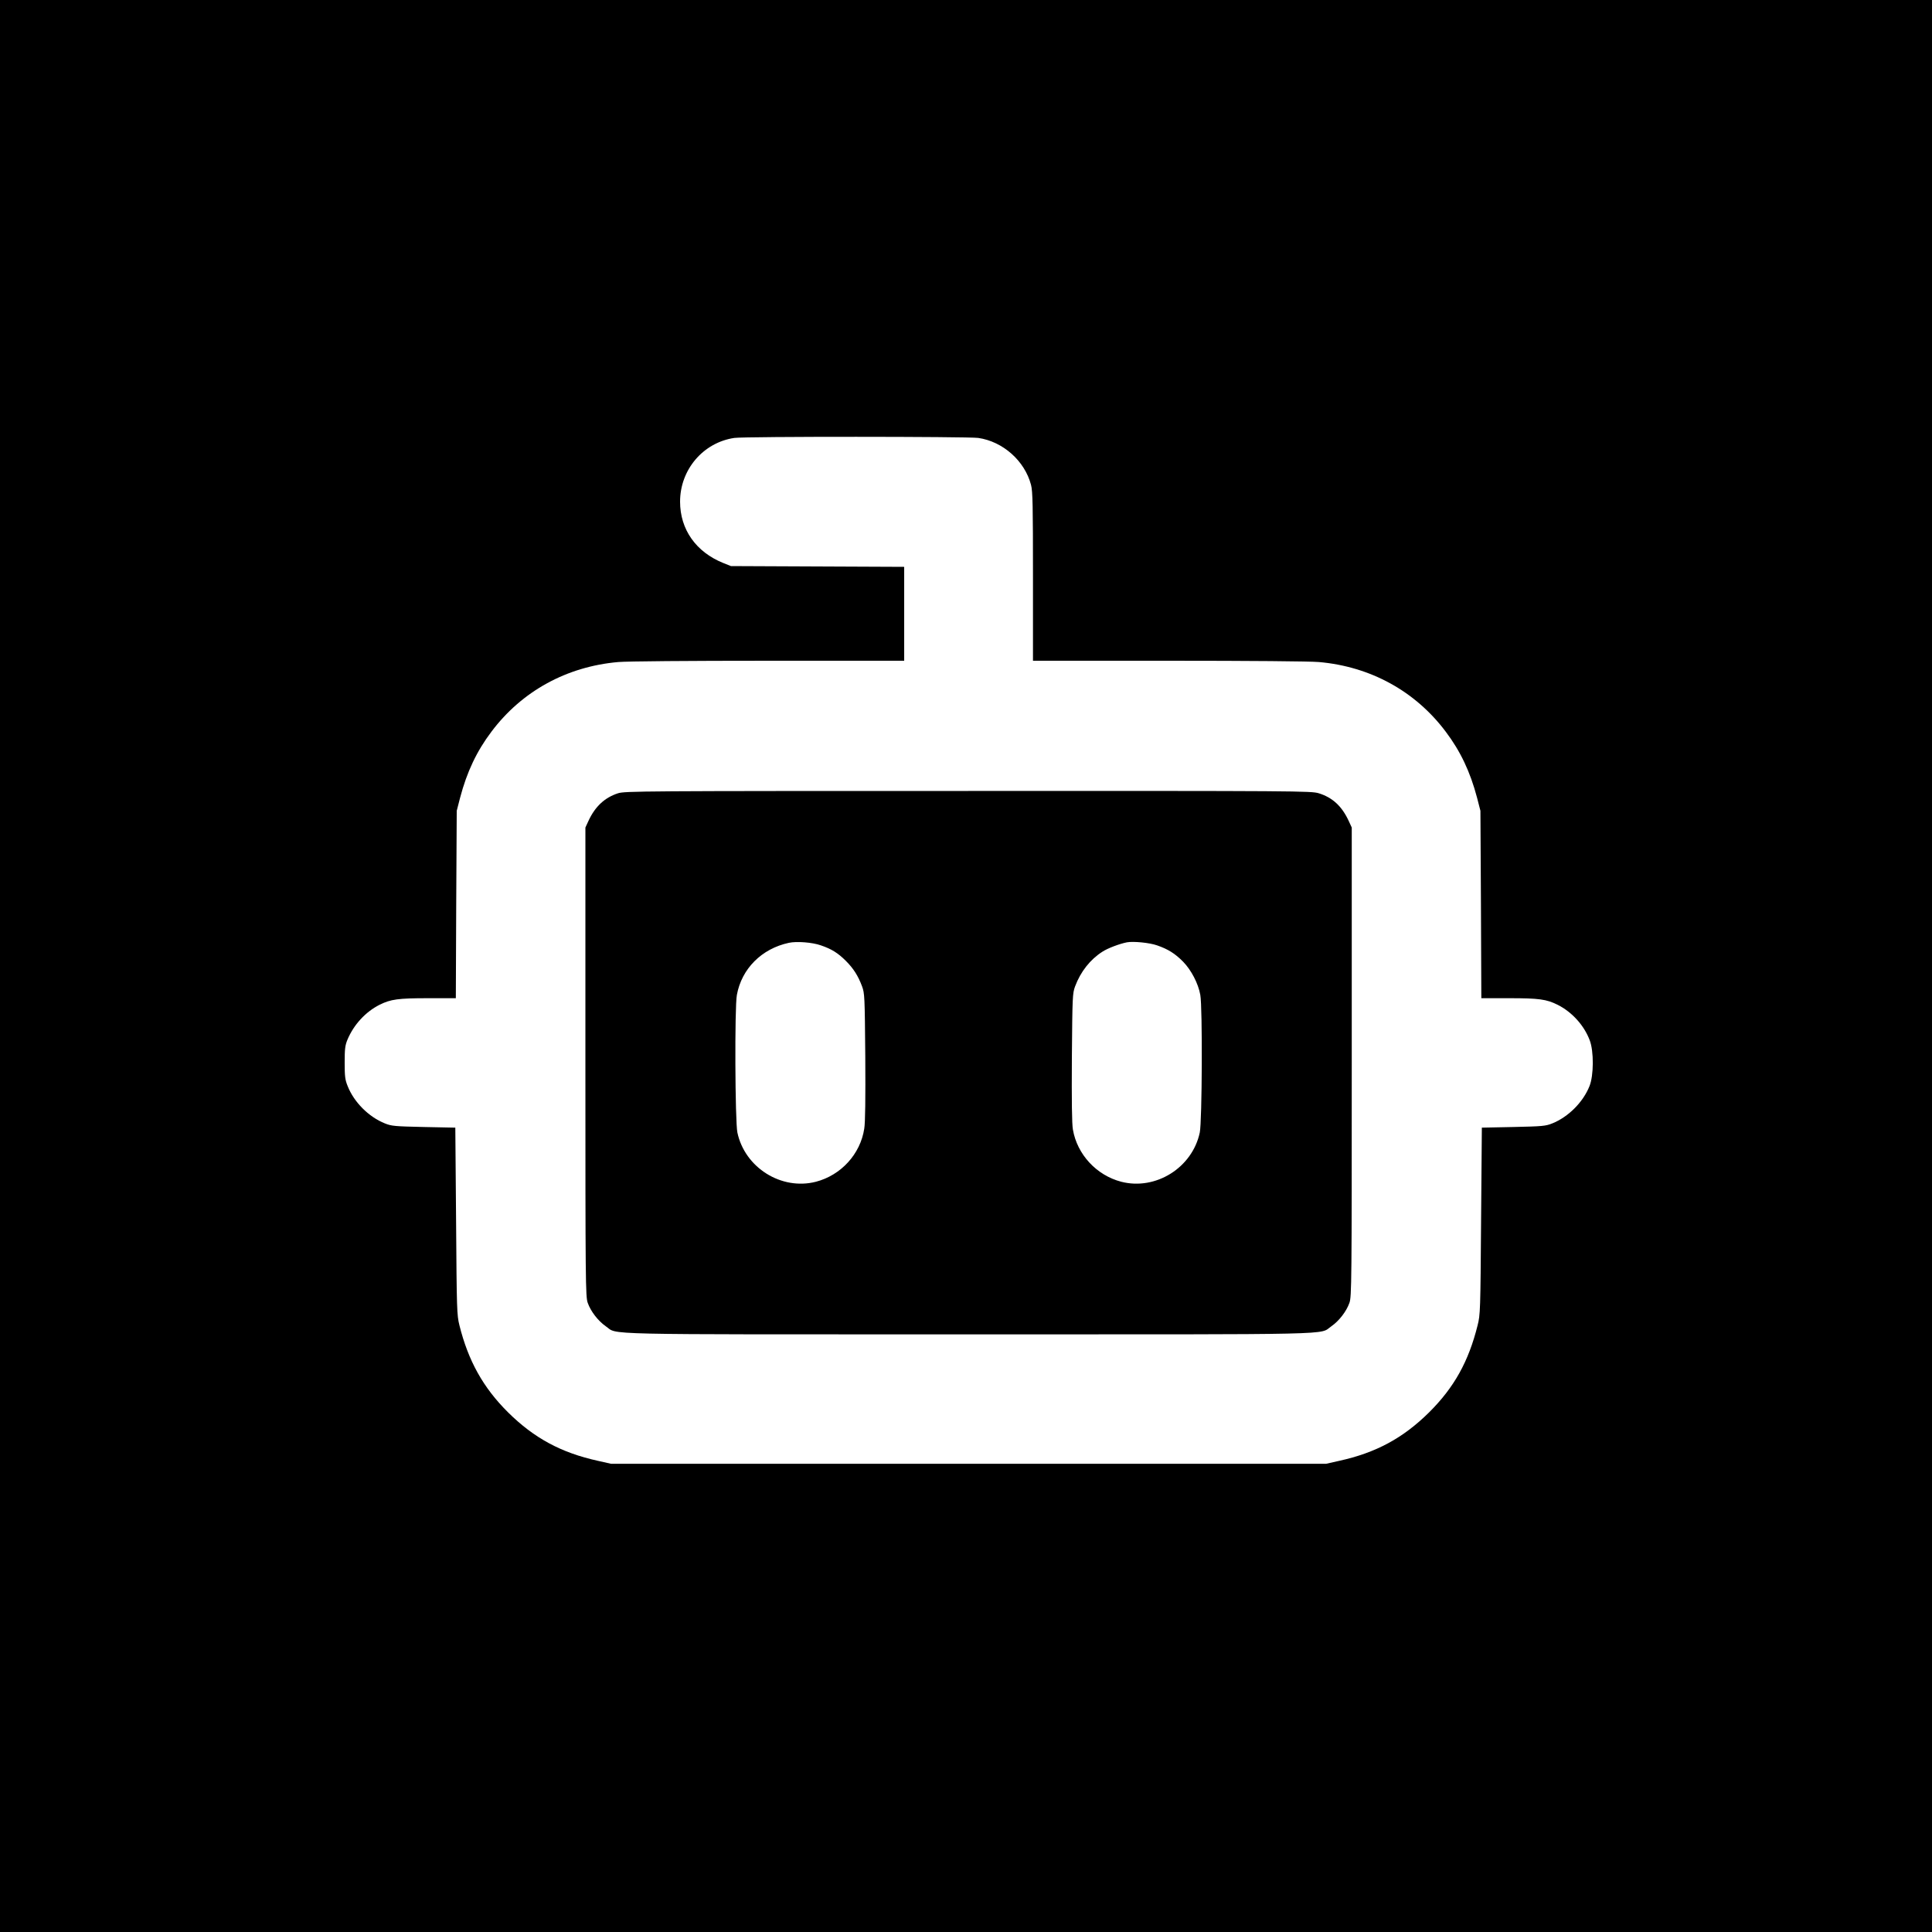
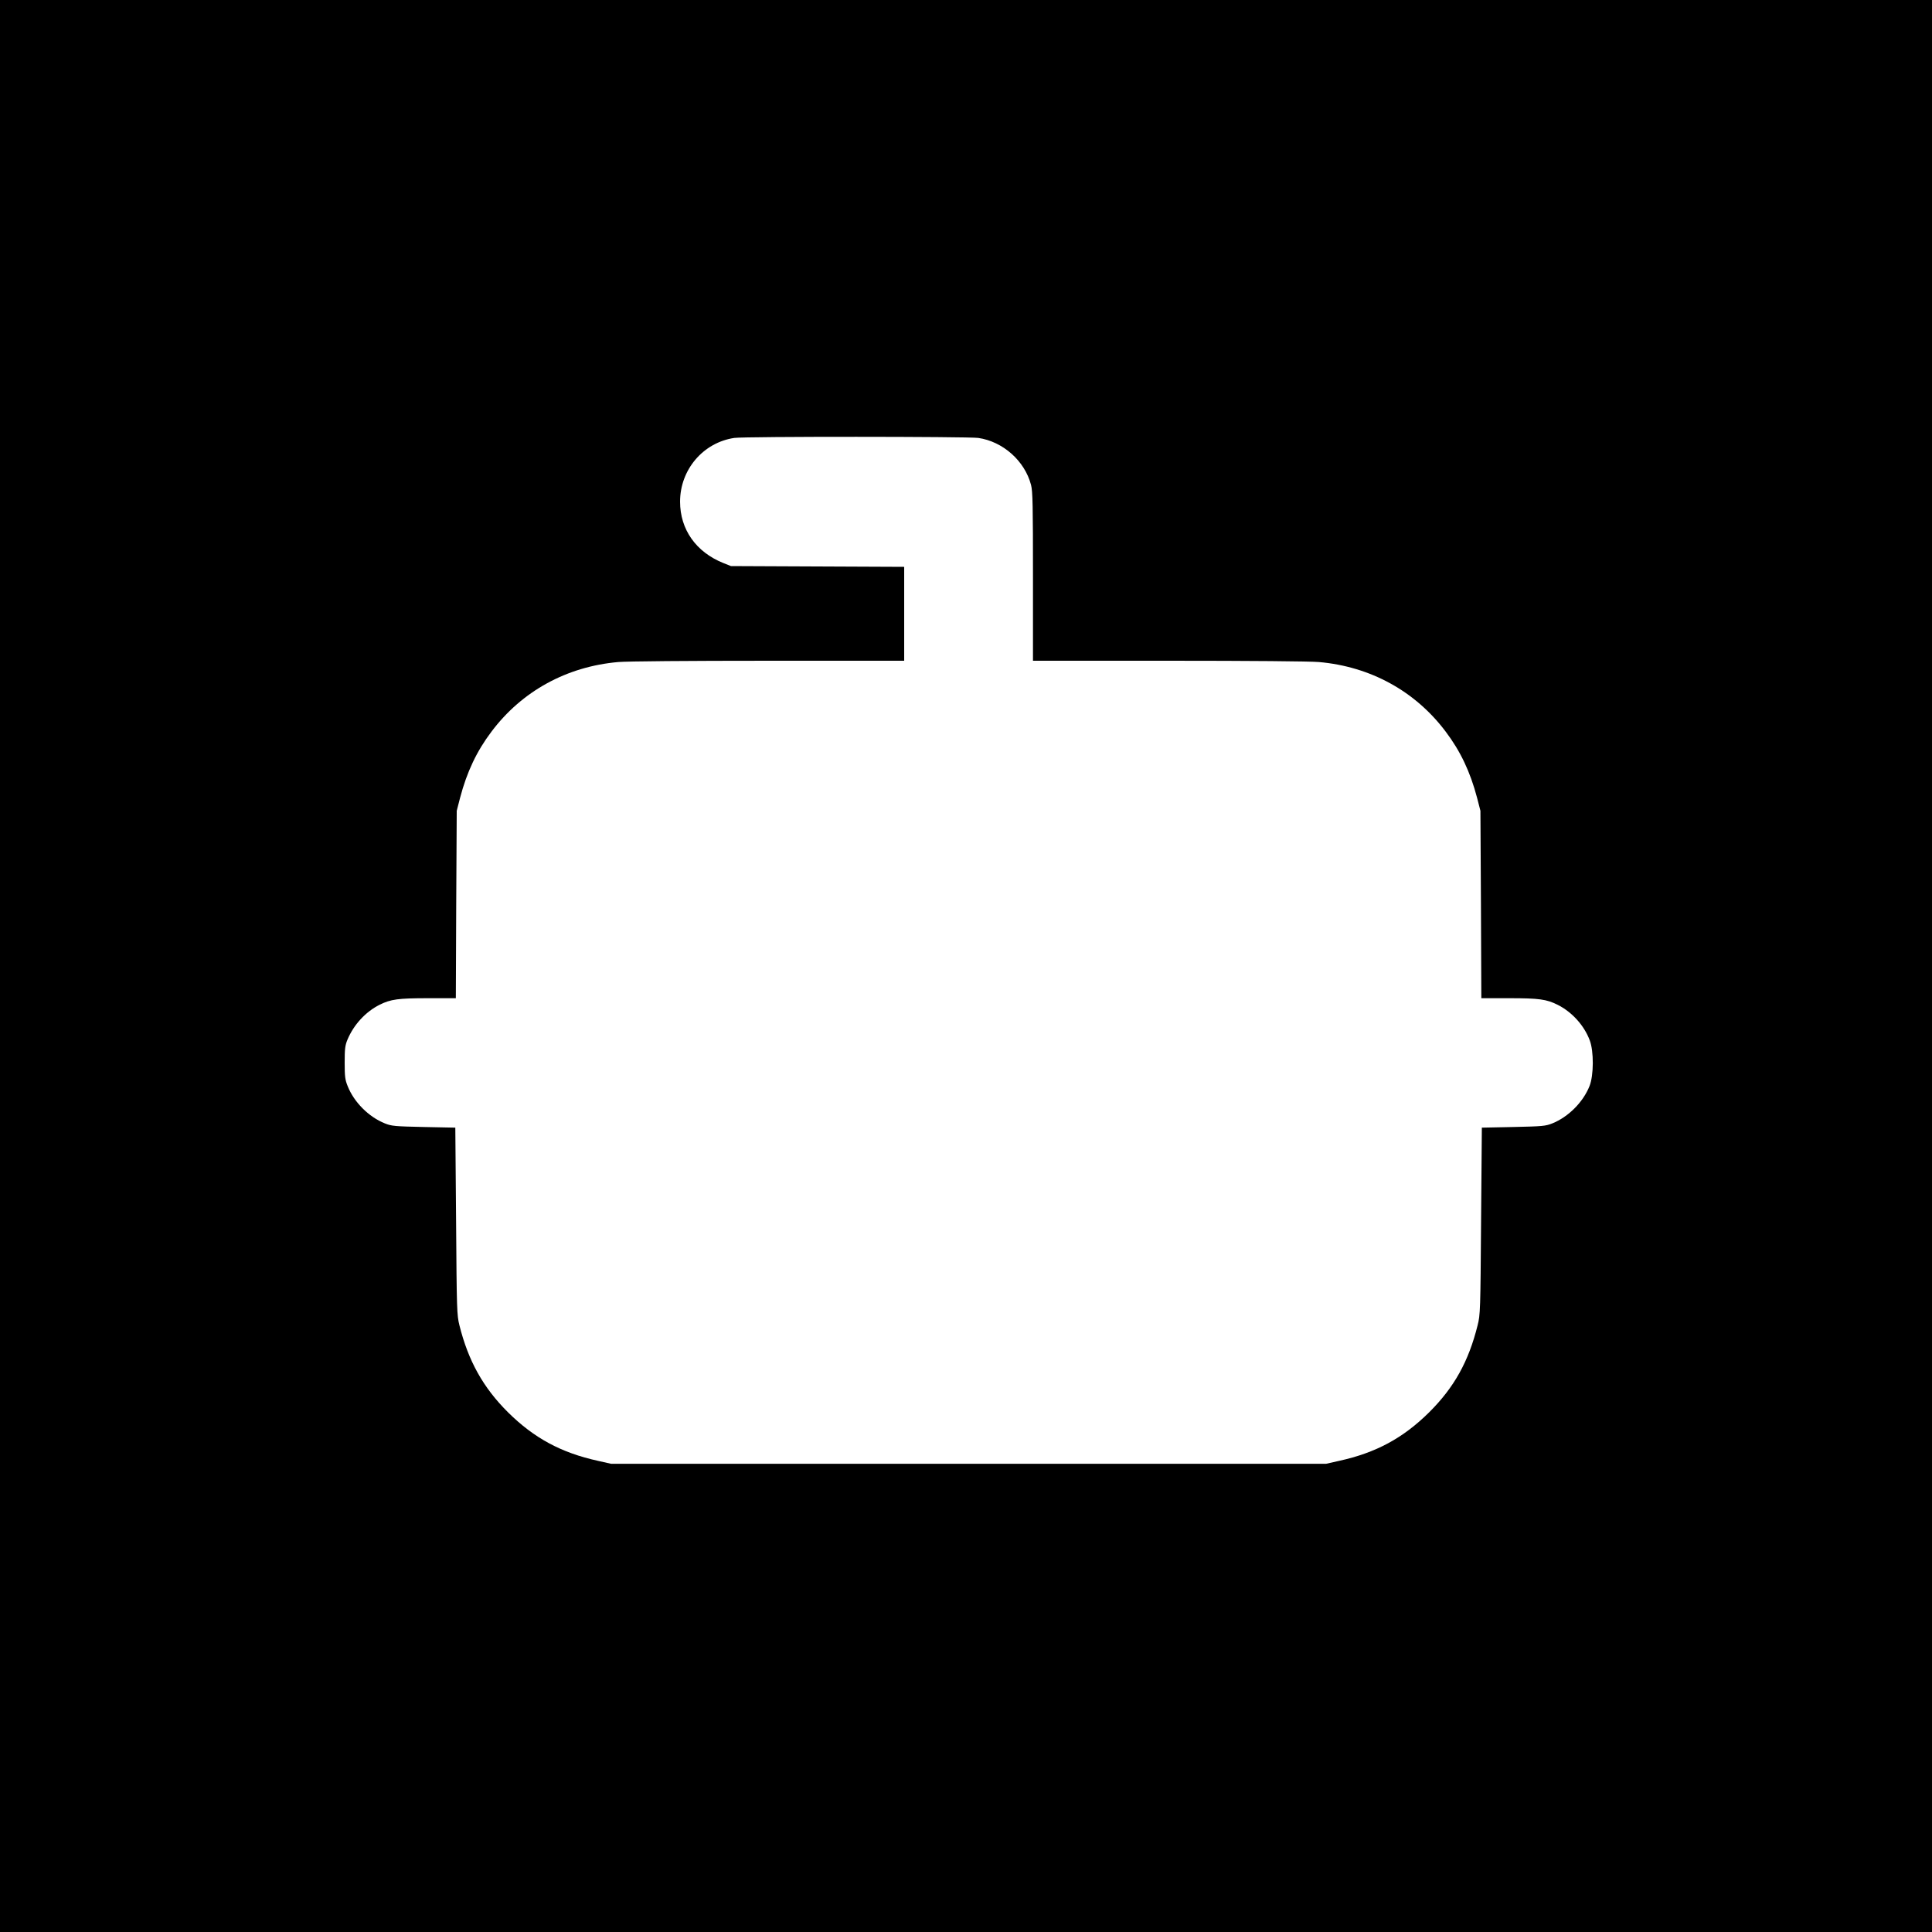
<svg xmlns="http://www.w3.org/2000/svg" version="1.0" width="1500pt" height="1500pt" viewBox="0 0 1500 1500" preserveAspectRatio="xMidYMid meet">
  <g transform="translate(0,1500) scale(0.1,-0.1)" fill="#000000" stroke="none">
    <path d="M0 7500 l0 -7500 7500 0 7500 0 0 7500 0 7500 -7500 0 -7500 0 0 -7500z m7595 4100 c192 -28 361 -178 410 -365 13 -50 15 -158 15 -712 l0 -653 1053 0 c625 0 1099 -4 1167 -10 400 -35 748 -226 984 -540 115 -152 191 -313 244 -514 l26 -101 4 -727 3 -728 217 0 c230 0 289 -8 375 -51 112 -56 207 -161 250 -277 32 -84 31 -272 -2 -354 -49 -124 -164 -240 -289 -290 -52 -21 -77 -23 -302 -28 l-245 -5 -6 -725 c-5 -695 -6 -728 -27 -810 -70 -281 -182 -482 -376 -675 -202 -200 -412 -314 -699 -377 l-102 -23 -2775 0 -2775 0 -102 23 c-287 63 -497 177 -699 377 -193 192 -308 399 -377 675 -20 81 -21 117 -26 810 l-6 725 -245 5 c-225 5 -250 7 -302 28 -125 50 -240 165 -289 290 -20 49 -23 75 -23 182 0 107 3 133 22 179 49 116 140 215 249 270 86 43 145 51 375 51 l217 0 3 728 4 727 26 101 c53 201 129 362 244 514 236 314 584 505 984 540 68 6 542 10 1168 10 l1052 0 0 365 0 364 -672 3 -673 3 -60 24 c-211 85 -335 260 -335 476 0 249 179 459 421 495 82 12 1811 11 1894 0z" />
-     <path d="M4798 8841 c-104 -34 -178 -103 -230 -216 l-23 -50 0 -1820 c0 -1709 1 -1823 18 -1870 23 -66 80 -140 140 -182 100 -68 -128 -63 2817 -63 2945 0 2717 -5 2817 63 60 42 117 116 140 182 17 47 18 161 18 1870 l0 1820 -23 50 c-53 115 -126 183 -233 216 -59 18 -144 19 -2722 18 -2547 0 -2664 -1 -2719 -18z m1576 -1181 c82 -28 132 -59 193 -120 59 -59 95 -115 126 -198 20 -55 21 -75 25 -546 2 -324 0 -512 -8 -559 -30 -197 -180 -361 -375 -412 -268 -69 -552 109 -610 382 -18 85 -22 974 -4 1068 37 204 193 360 404 405 60 13 182 4 249 -20z m2610 0 c84 -29 139 -63 202 -127 63 -65 117 -168 133 -257 18 -96 14 -984 -4 -1069 -58 -273 -342 -451 -610 -382 -192 50 -342 212 -375 405 -8 44 -10 224 -8 560 4 477 5 497 25 552 43 115 118 209 212 269 41 27 134 62 191 73 49 9 176 -3 234 -24z" />
  </g>
</svg>